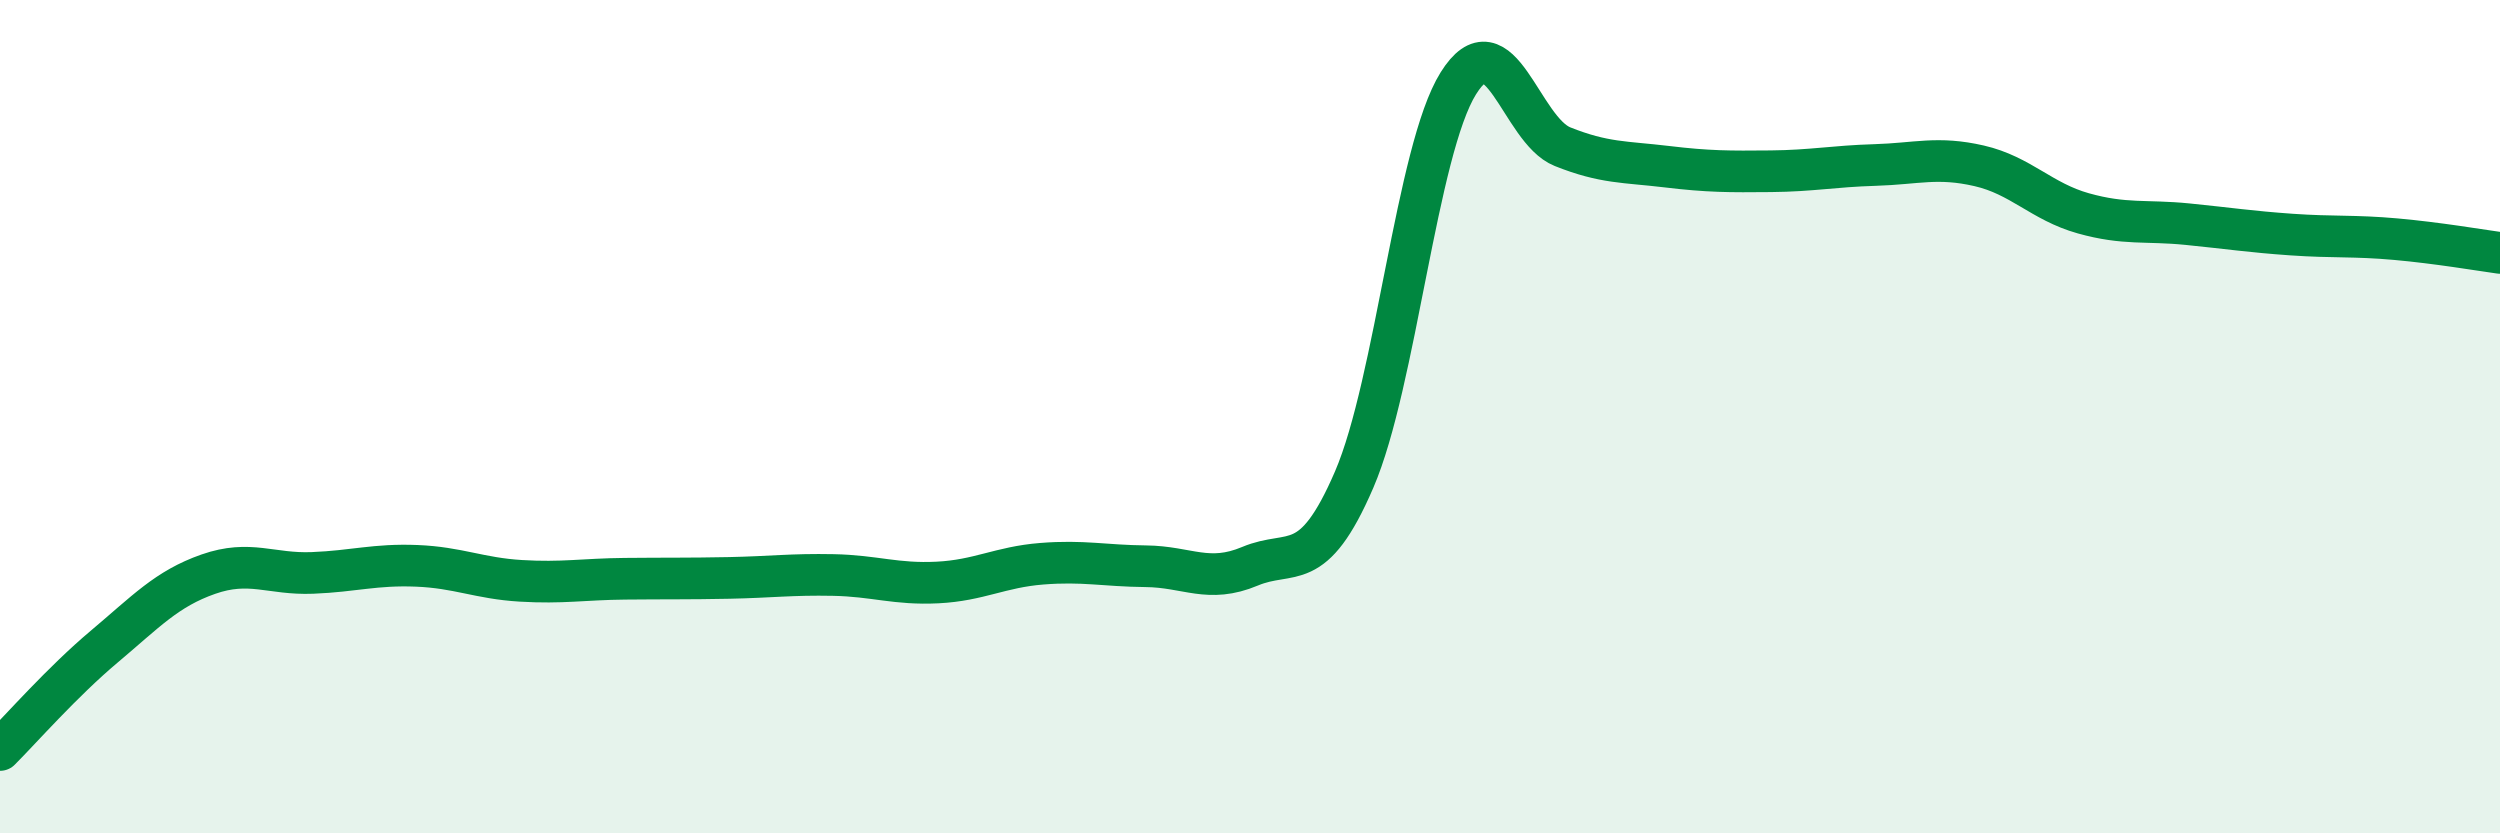
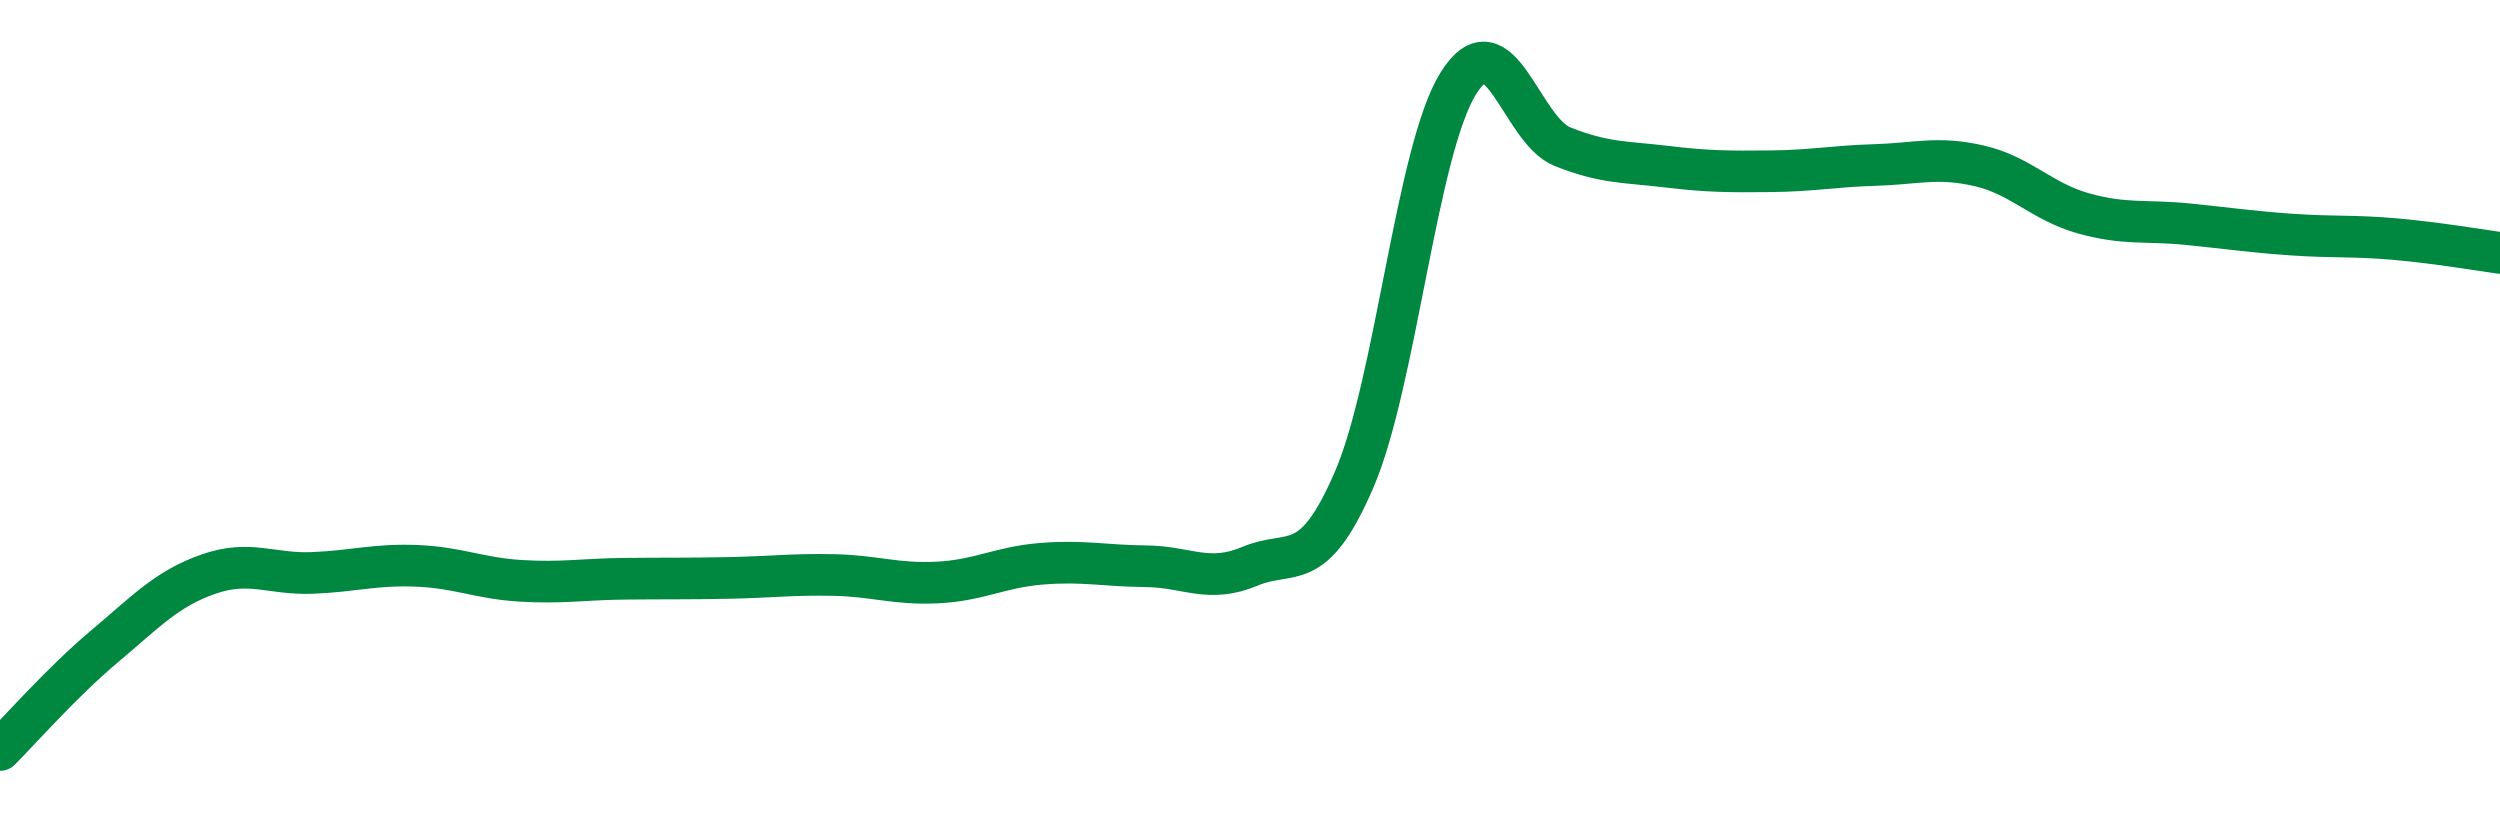
<svg xmlns="http://www.w3.org/2000/svg" width="60" height="20" viewBox="0 0 60 20">
-   <path d="M 0,18 C 0.5,17.5 1.5,16.36 2.5,15.52 C 3.5,14.68 4,14.13 5,13.78 C 6,13.43 6.5,13.79 7.5,13.75 C 8.5,13.71 9,13.54 10,13.58 C 11,13.62 11.5,13.88 12.5,13.94 C 13.5,14 14,13.9 15,13.89 C 16,13.88 16.5,13.89 17.5,13.87 C 18.5,13.85 19,13.78 20,13.8 C 21,13.82 21.5,14.03 22.5,13.98 C 23.5,13.93 24,13.61 25,13.53 C 26,13.45 26.5,13.58 27.5,13.59 C 28.5,13.6 29,14.01 30,13.59 C 31,13.17 31.5,13.83 32.5,11.51 C 33.5,9.19 34,3.6 35,2 C 36,0.4 36.5,3.12 37.5,3.52 C 38.5,3.92 39,3.88 40,4 C 41,4.12 41.5,4.12 42.5,4.11 C 43.5,4.1 44,3.99 45,3.96 C 46,3.93 46.5,3.75 47.5,3.98 C 48.5,4.21 49,4.84 50,5.12 C 51,5.4 51.5,5.28 52.5,5.38 C 53.5,5.48 54,5.56 55,5.63 C 56,5.7 56.5,5.65 57.5,5.74 C 58.5,5.83 59.5,6 60,6.07L60 20L0 20Z" fill="#008740" opacity="0.1" stroke-linecap="round" stroke-linejoin="round" />
  <path d="M 0,18 C 0.5,17.5 1.5,16.36 2.5,15.52 C 3.5,14.68 4,14.13 5,13.78 C 6,13.43 6.5,13.79 7.5,13.75 C 8.5,13.71 9,13.54 10,13.58 C 11,13.62 11.5,13.88 12.5,13.94 C 13.5,14 14,13.9 15,13.89 C 16,13.88 16.5,13.89 17.5,13.87 C 18.5,13.85 19,13.78 20,13.8 C 21,13.82 21.5,14.03 22.5,13.98 C 23.5,13.93 24,13.61 25,13.53 C 26,13.45 26.5,13.58 27.5,13.59 C 28.5,13.6 29,14.01 30,13.59 C 31,13.17 31.5,13.83 32.5,11.51 C 33.5,9.19 34,3.6 35,2 C 36,0.4 36.5,3.12 37.5,3.52 C 38.5,3.92 39,3.88 40,4 C 41,4.12 41.5,4.12 42.5,4.11 C 43.5,4.1 44,3.99 45,3.96 C 46,3.93 46.5,3.75 47.5,3.98 C 48.5,4.21 49,4.84 50,5.12 C 51,5.4 51.5,5.28 52.5,5.38 C 53.5,5.48 54,5.56 55,5.63 C 56,5.7 56.5,5.65 57.5,5.74 C 58.5,5.83 59.5,6 60,6.07" stroke="#008740" stroke-width="1" fill="none" stroke-linecap="round" stroke-linejoin="round" />
</svg>